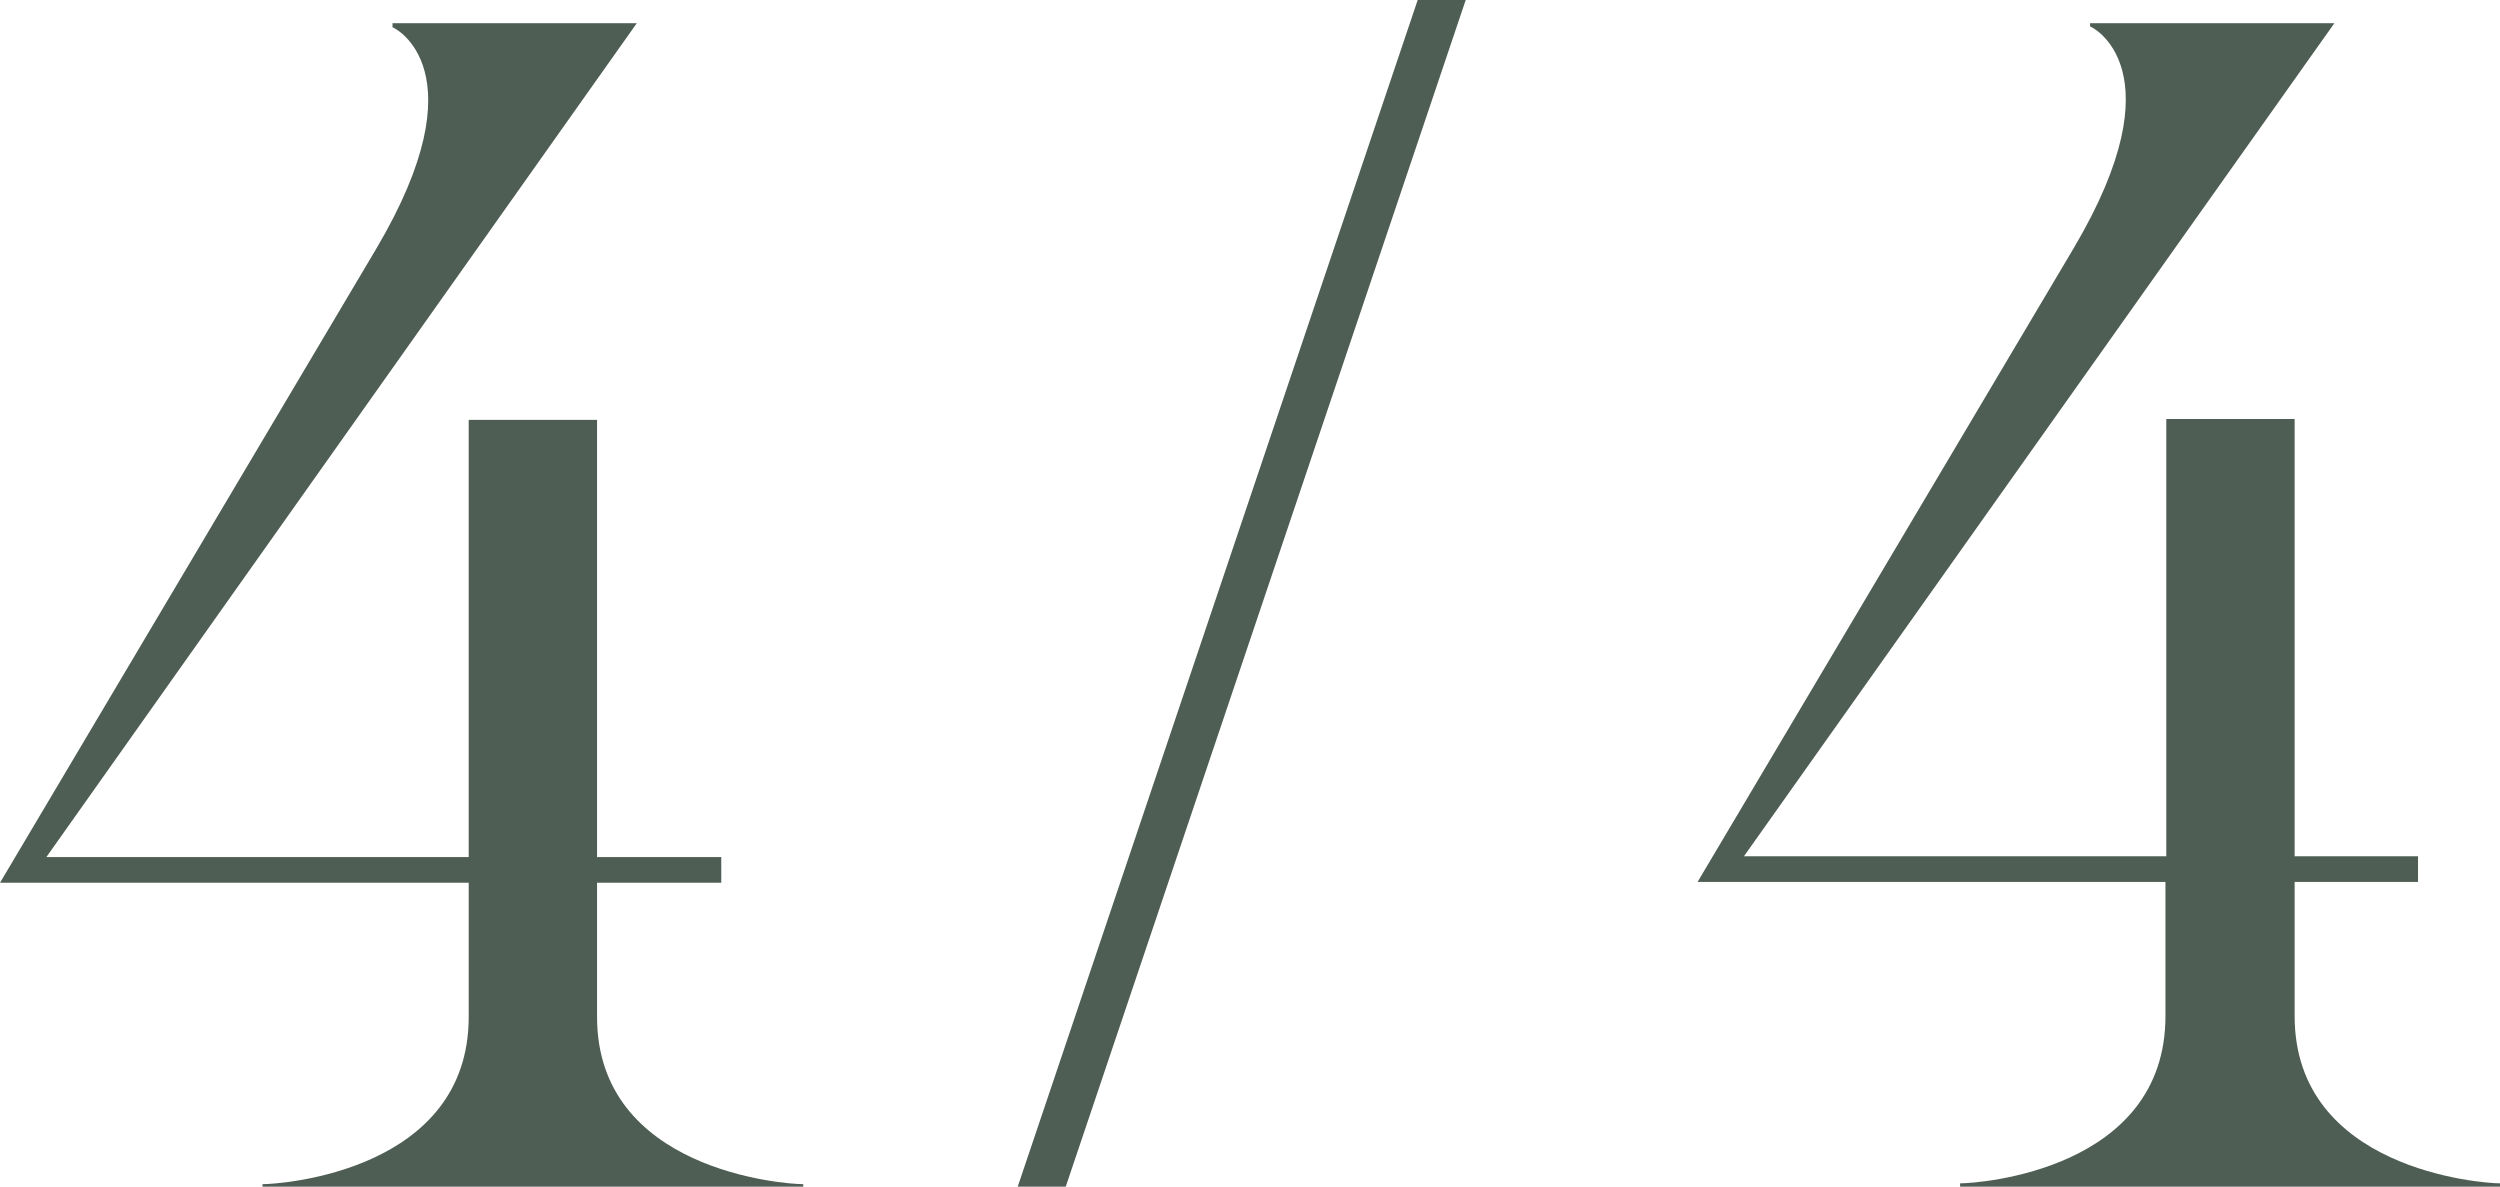
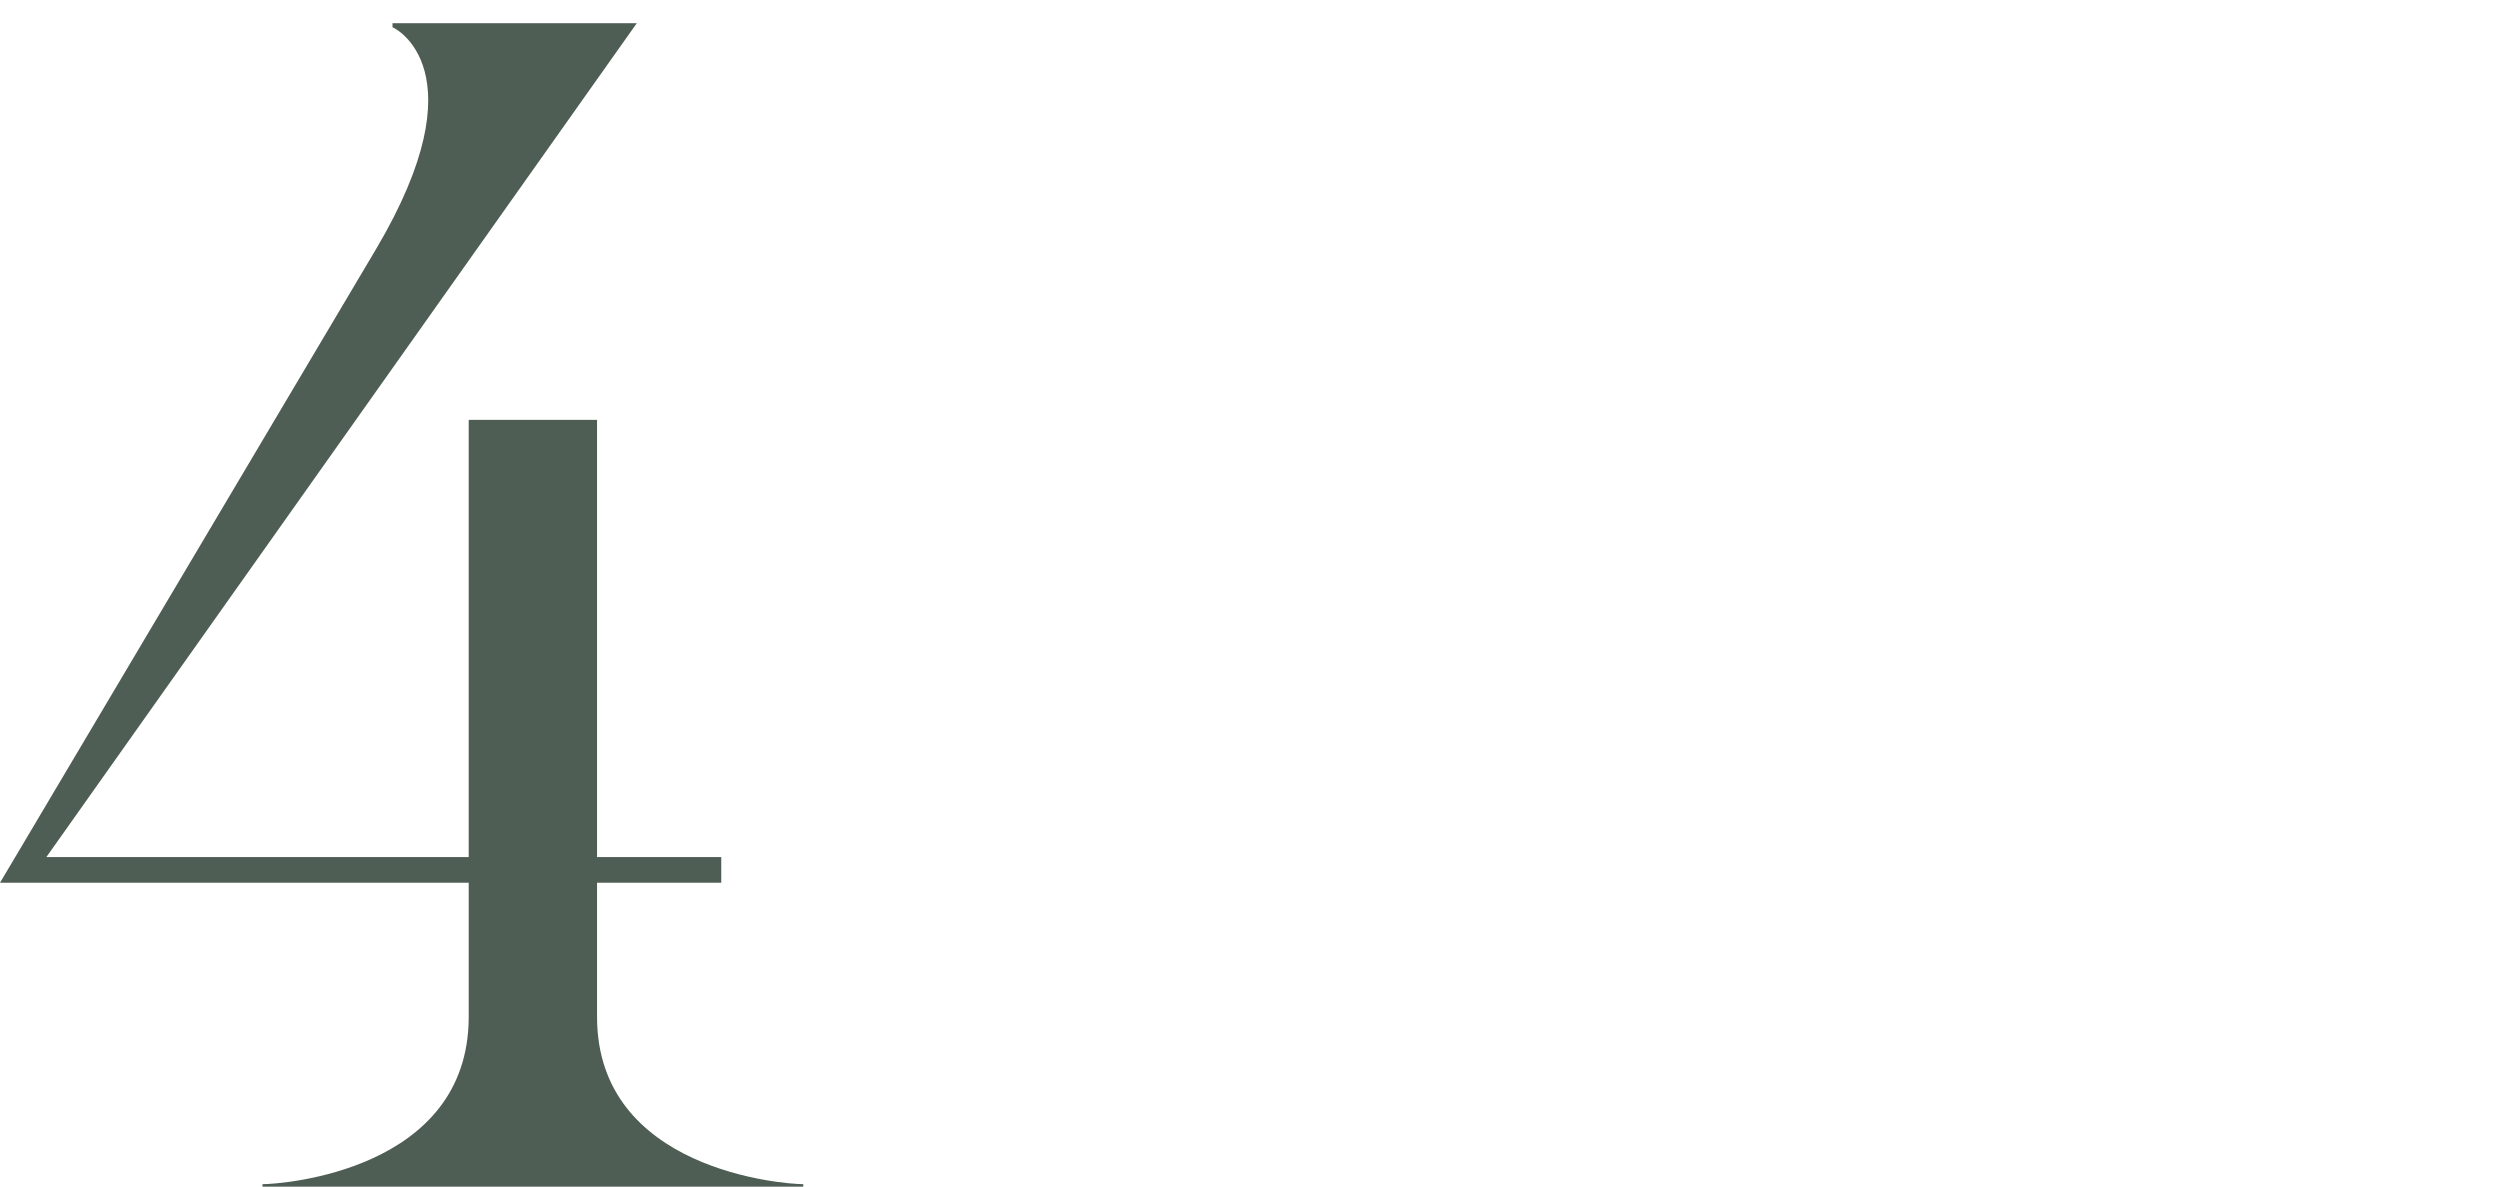
<svg xmlns="http://www.w3.org/2000/svg" id="_レイヤー_2" data-name="レイヤー 2" viewBox="0 0 30.19 14.33">
  <defs>
    <style>
      .cls-1 {
        fill: #4f5e55;
        stroke-width: 0px;
      }
    </style>
  </defs>
  <g id="_文字" data-name="文字">
    <g>
      <path class="cls-1" d="M4.74.32v-.04h2.95L.56,10.35h5.1v-5.28h1.55v5.28h1.5v.31h-1.5v1.62c0,1.85,2.25,2.02,2.49,2.02v.04H3.17v-.04c.23,0,2.49-.16,2.49-2.02v-1.62H0L4.54,3.01c1.28-2.16.22-2.68.2-2.68Z" />
-       <path class="cls-1" d="M12.87,14.33h-.58L17.12,0h.58l-4.83,14.33Z" />
-       <path class="cls-1" d="M25.24.32v-.04h2.95l-7.13,10.06h5.1v-5.28h1.55v5.28h1.49v.31h-1.49v1.62c0,1.85,2.25,2.02,2.48,2.02v.04h-6.52v-.04c.23,0,2.48-.16,2.48-2.02v-1.62h-5.65l4.54-7.65c1.28-2.16.22-2.68.2-2.68Z" />
    </g>
  </g>
</svg>